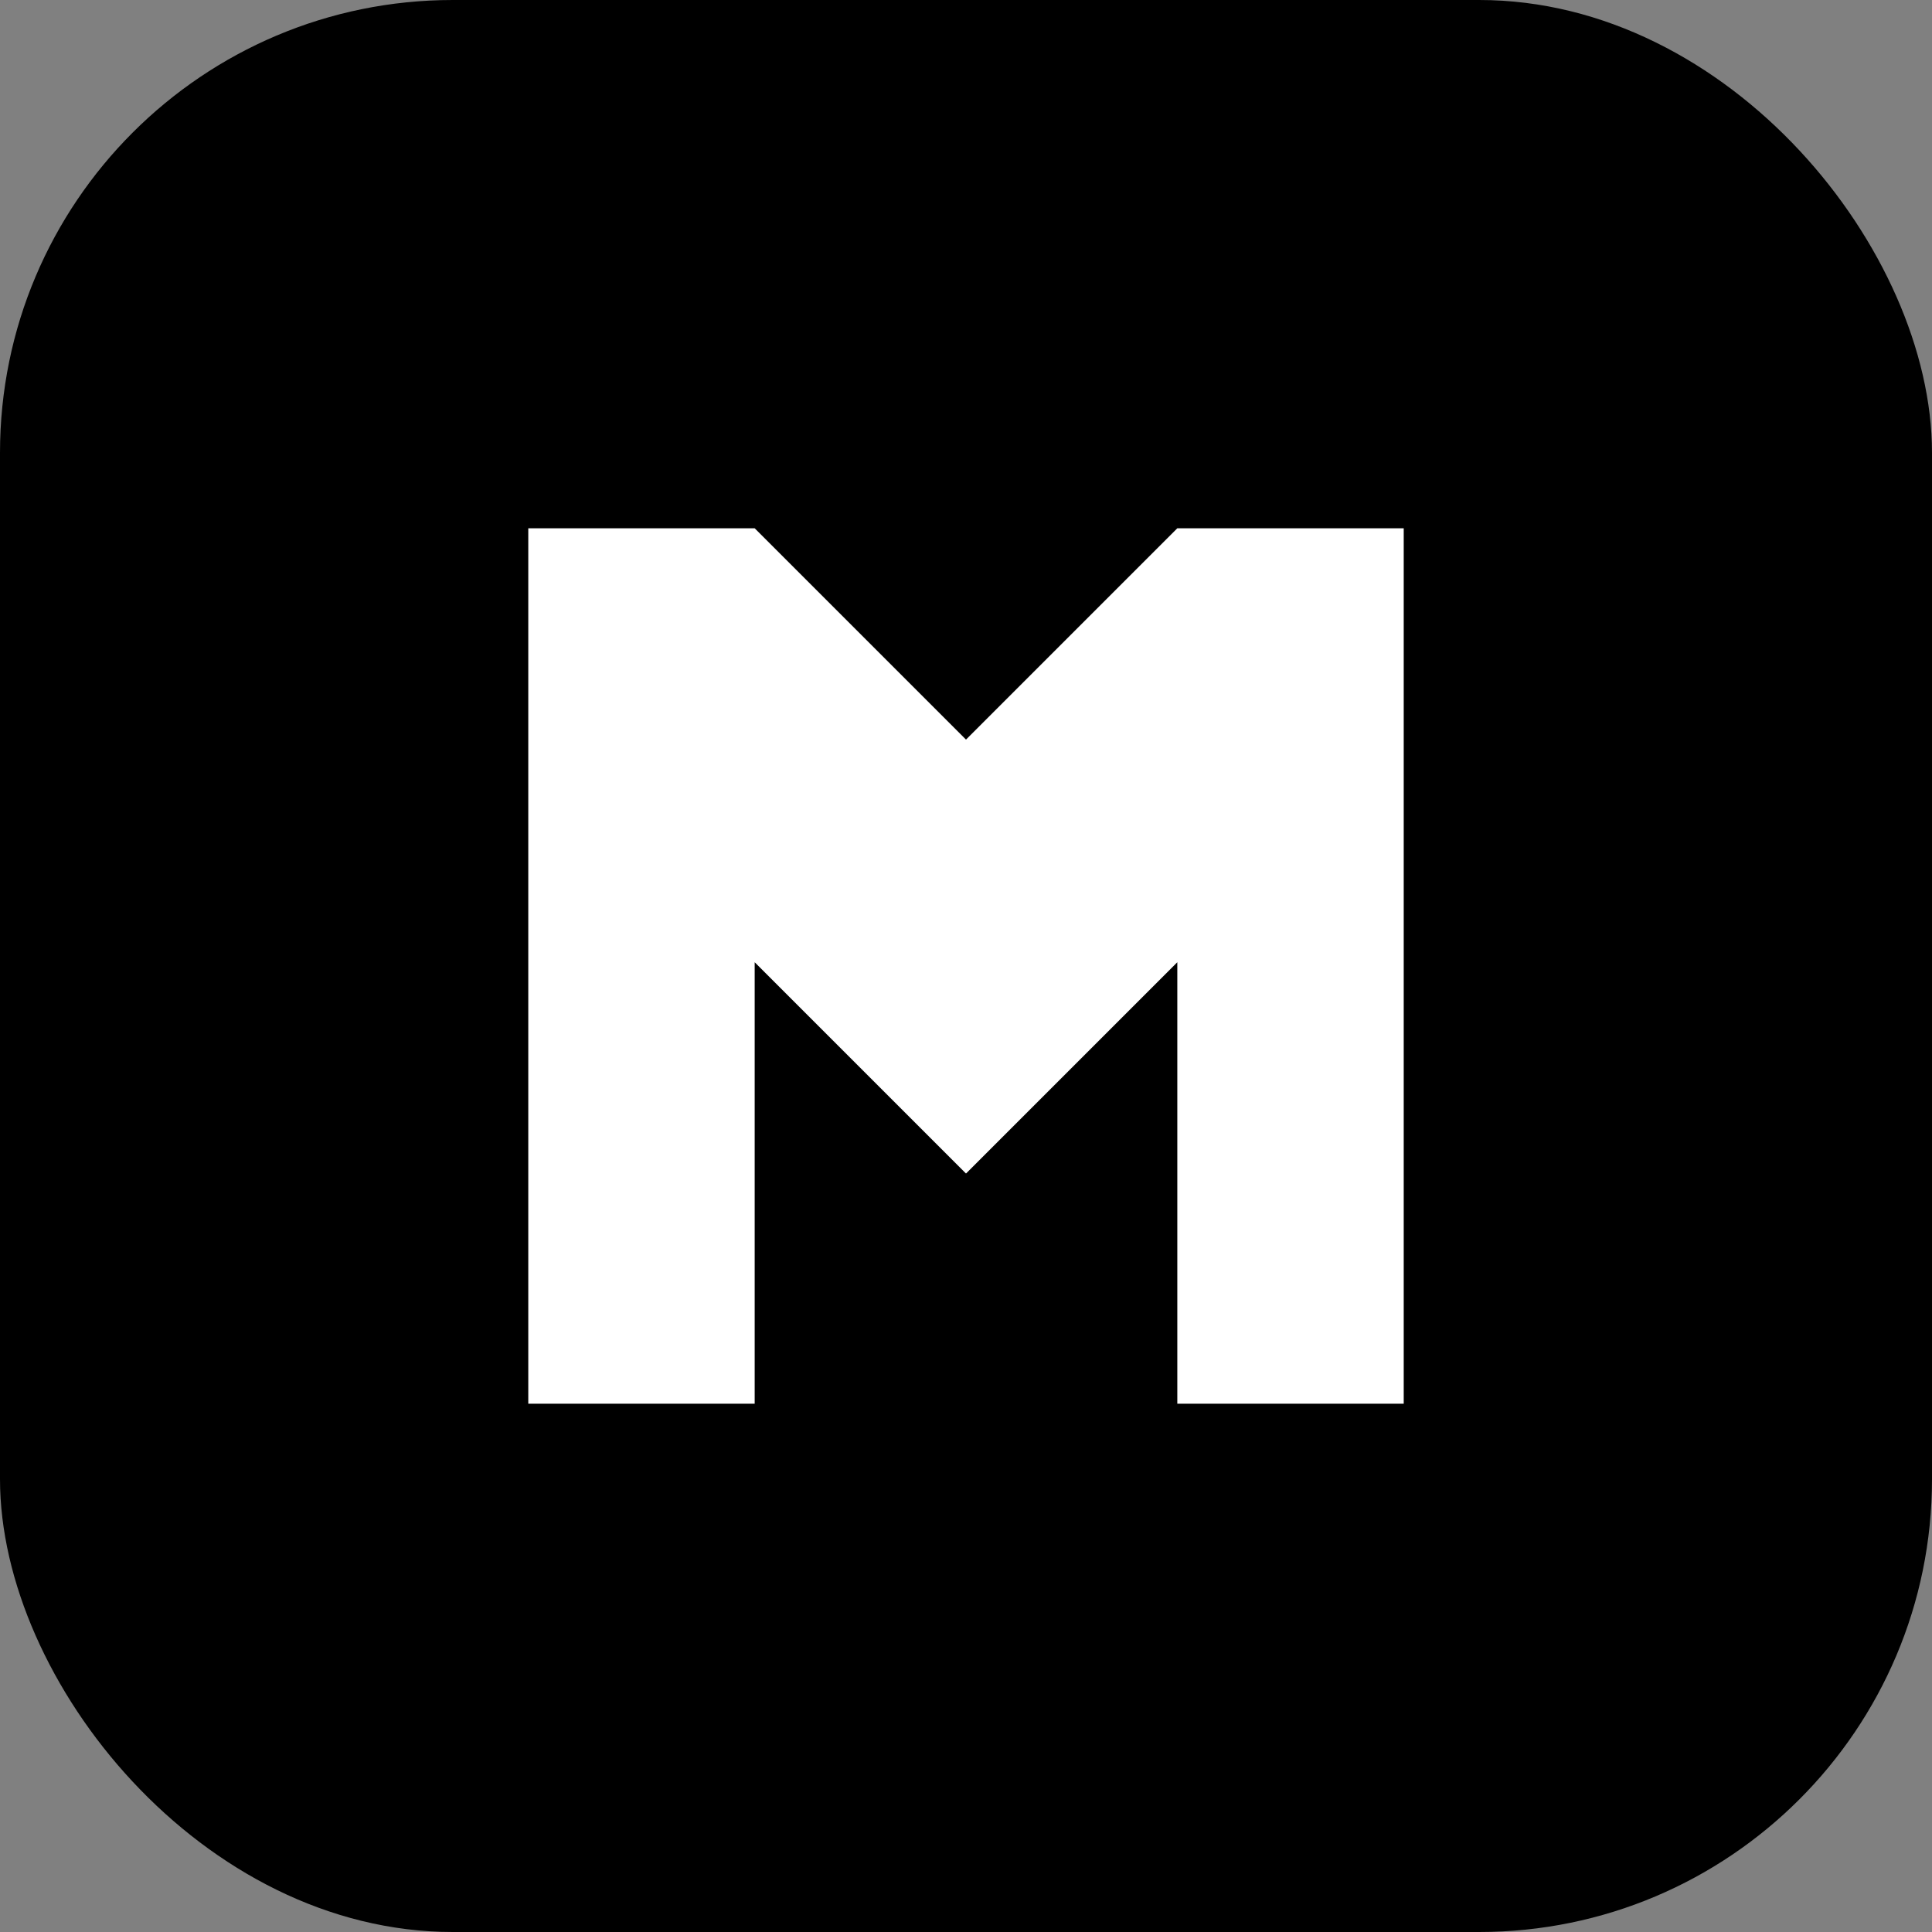
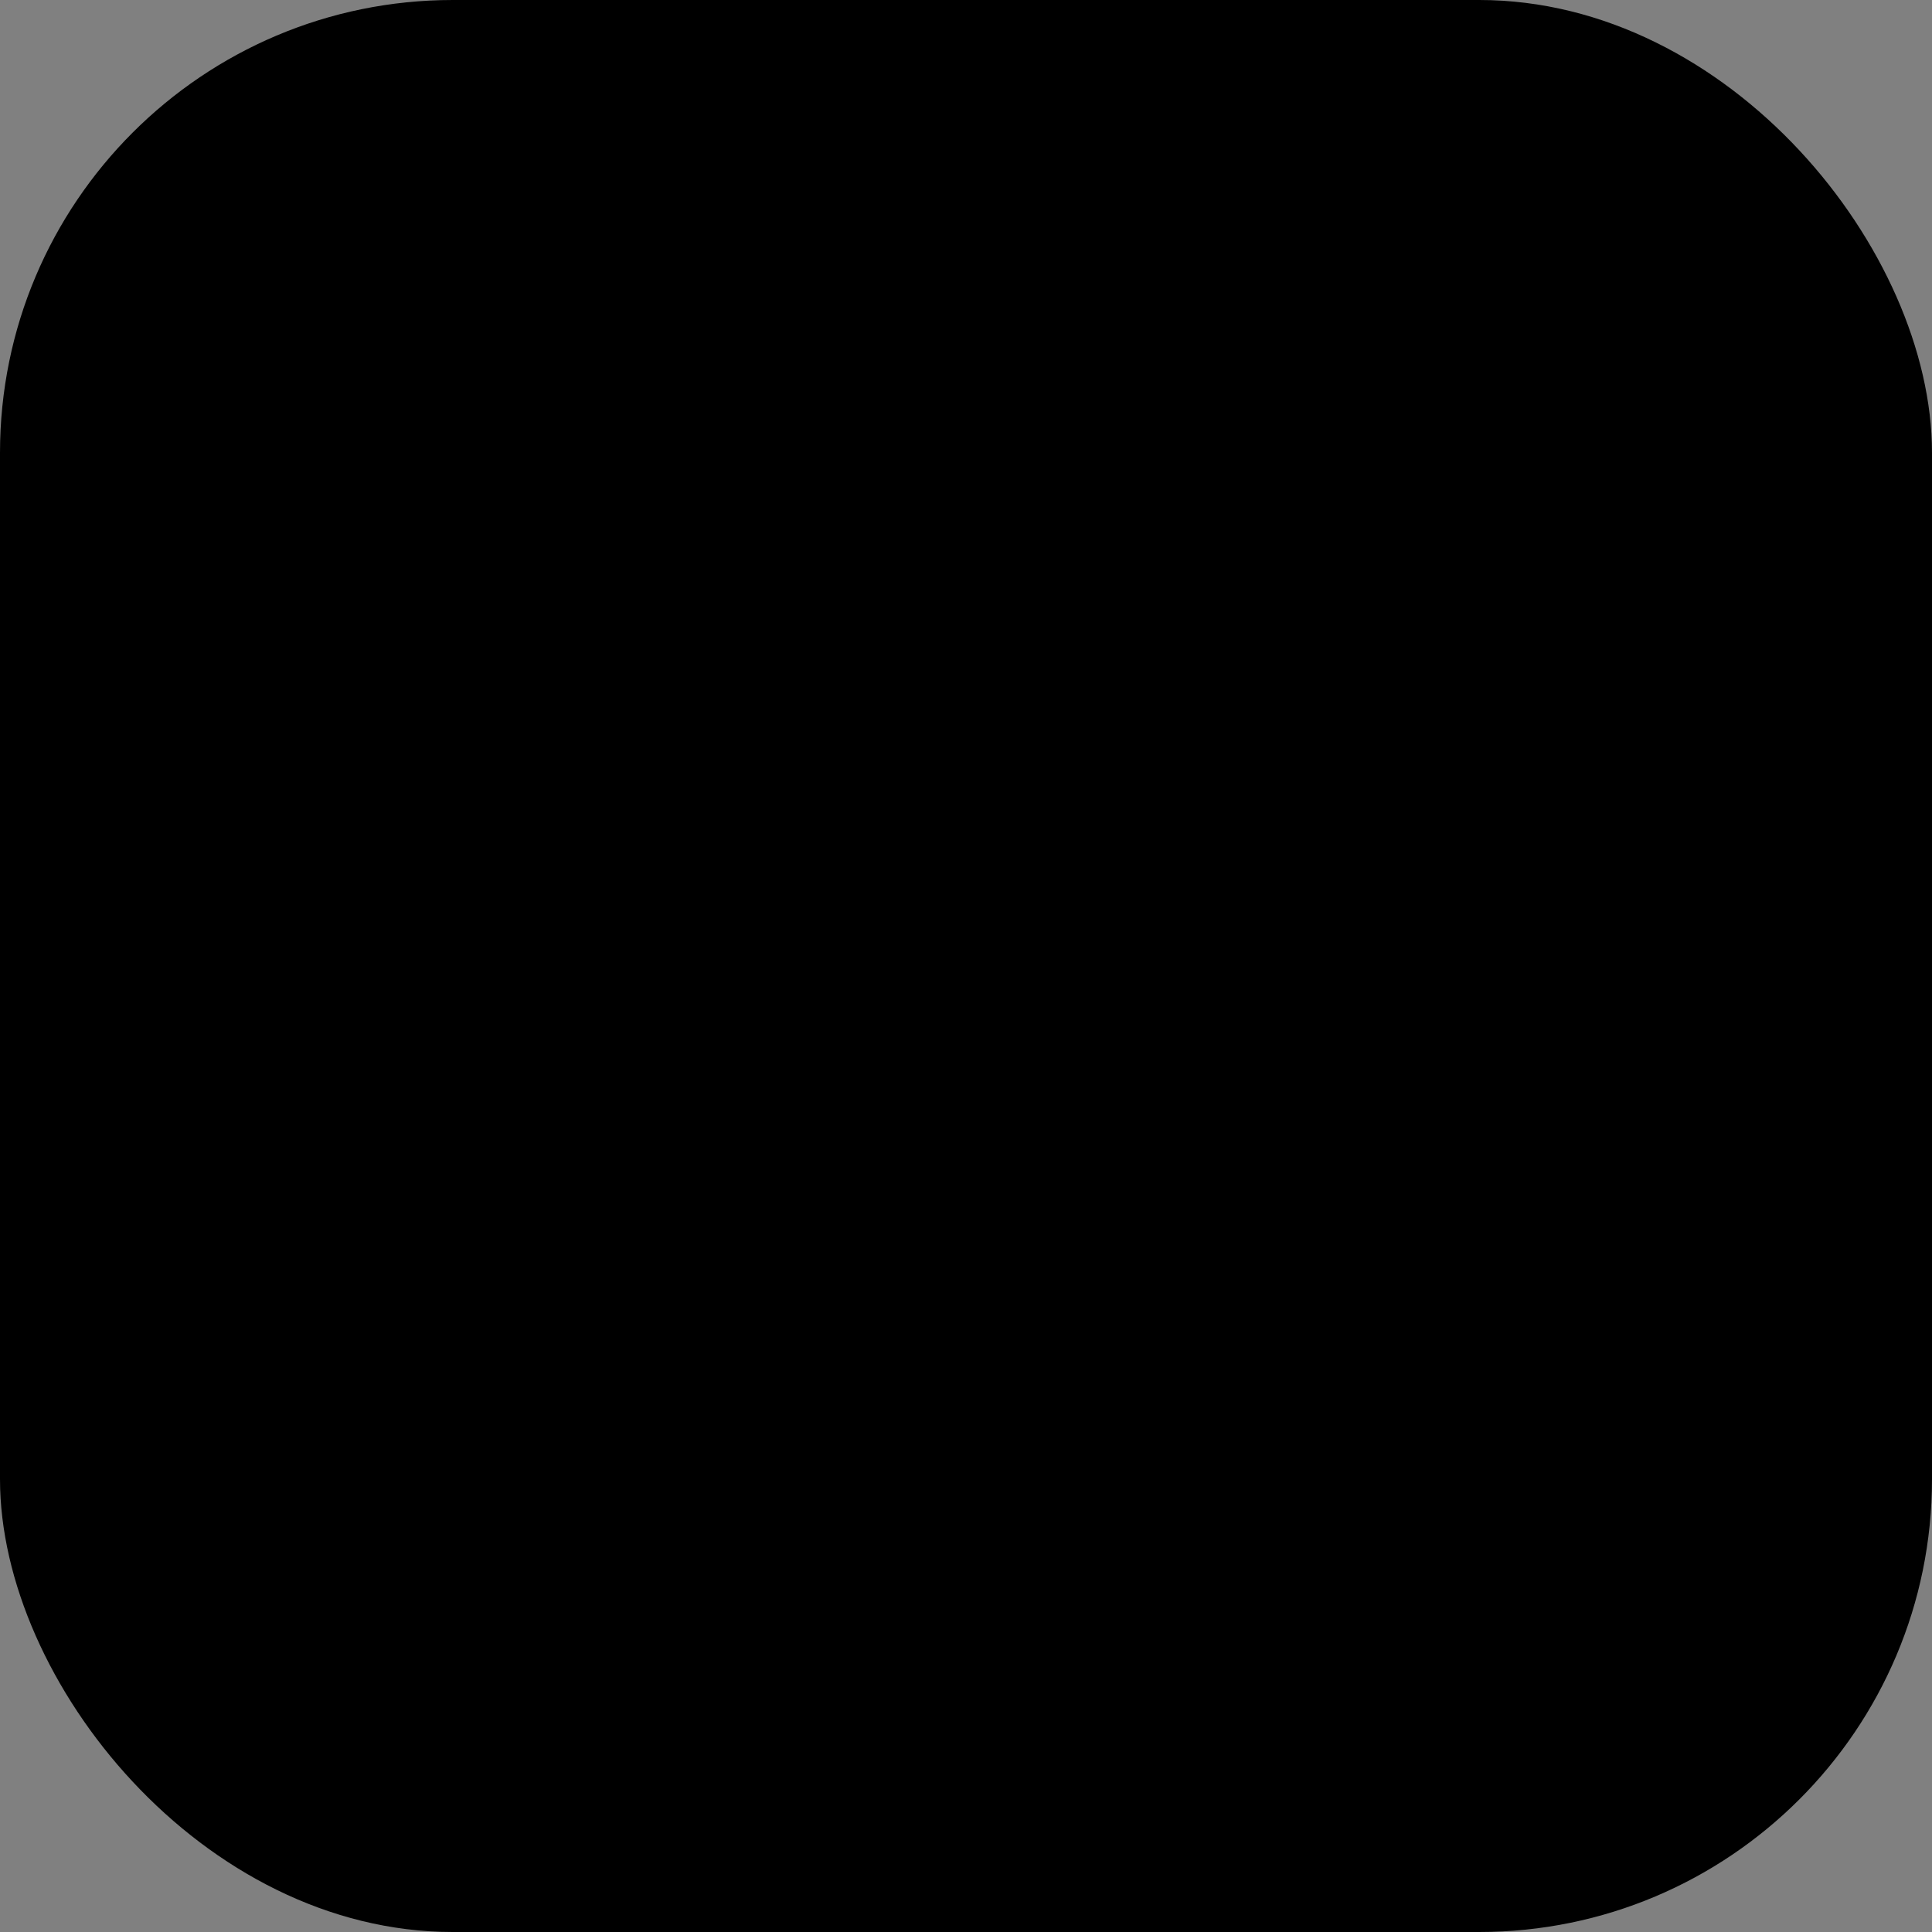
<svg xmlns="http://www.w3.org/2000/svg" width="512" height="512" viewBox="0 0 512 512" fill="none">
  <rect x="0" y="0" width="512" height="512" fill="#808080" stroke="none" />
  <rect width="512" height="512" rx="120" fill="#000000" />
-   <path d="M140 140V372H200V255L256 311L312 255V372H372V140H312L256 196L200 140H140Z" fill="#FFFFFF" />
</svg>